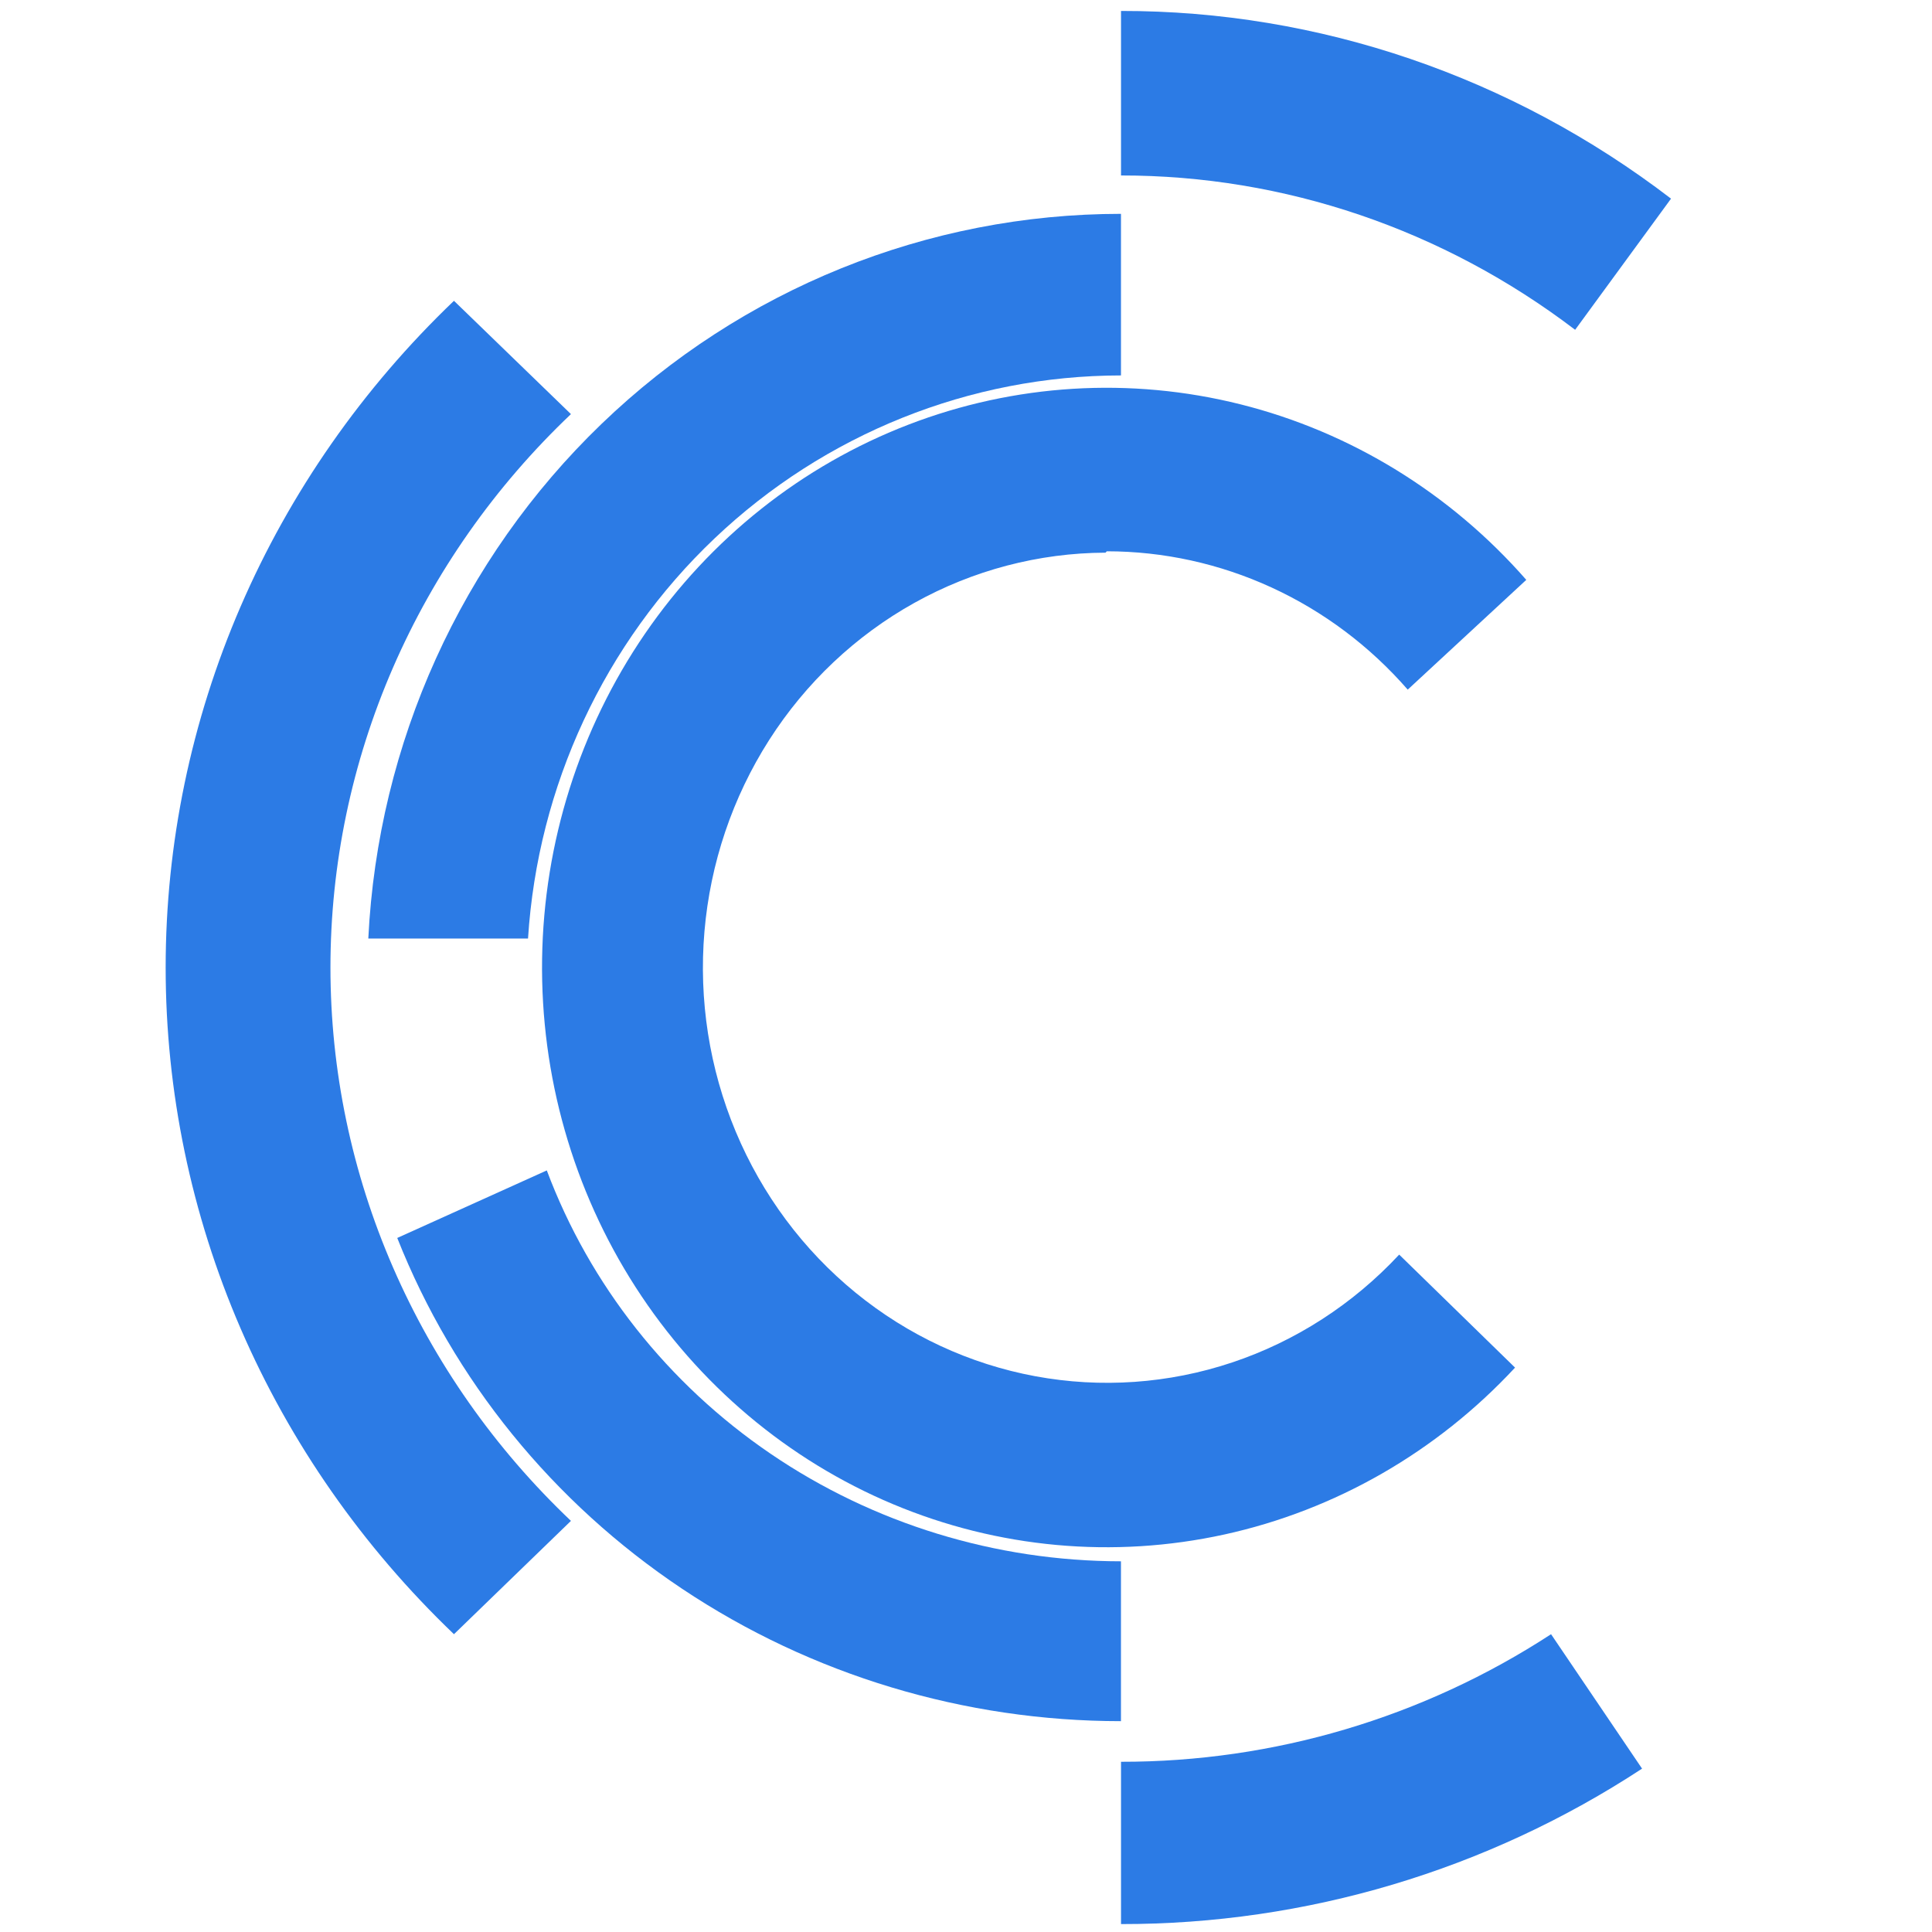
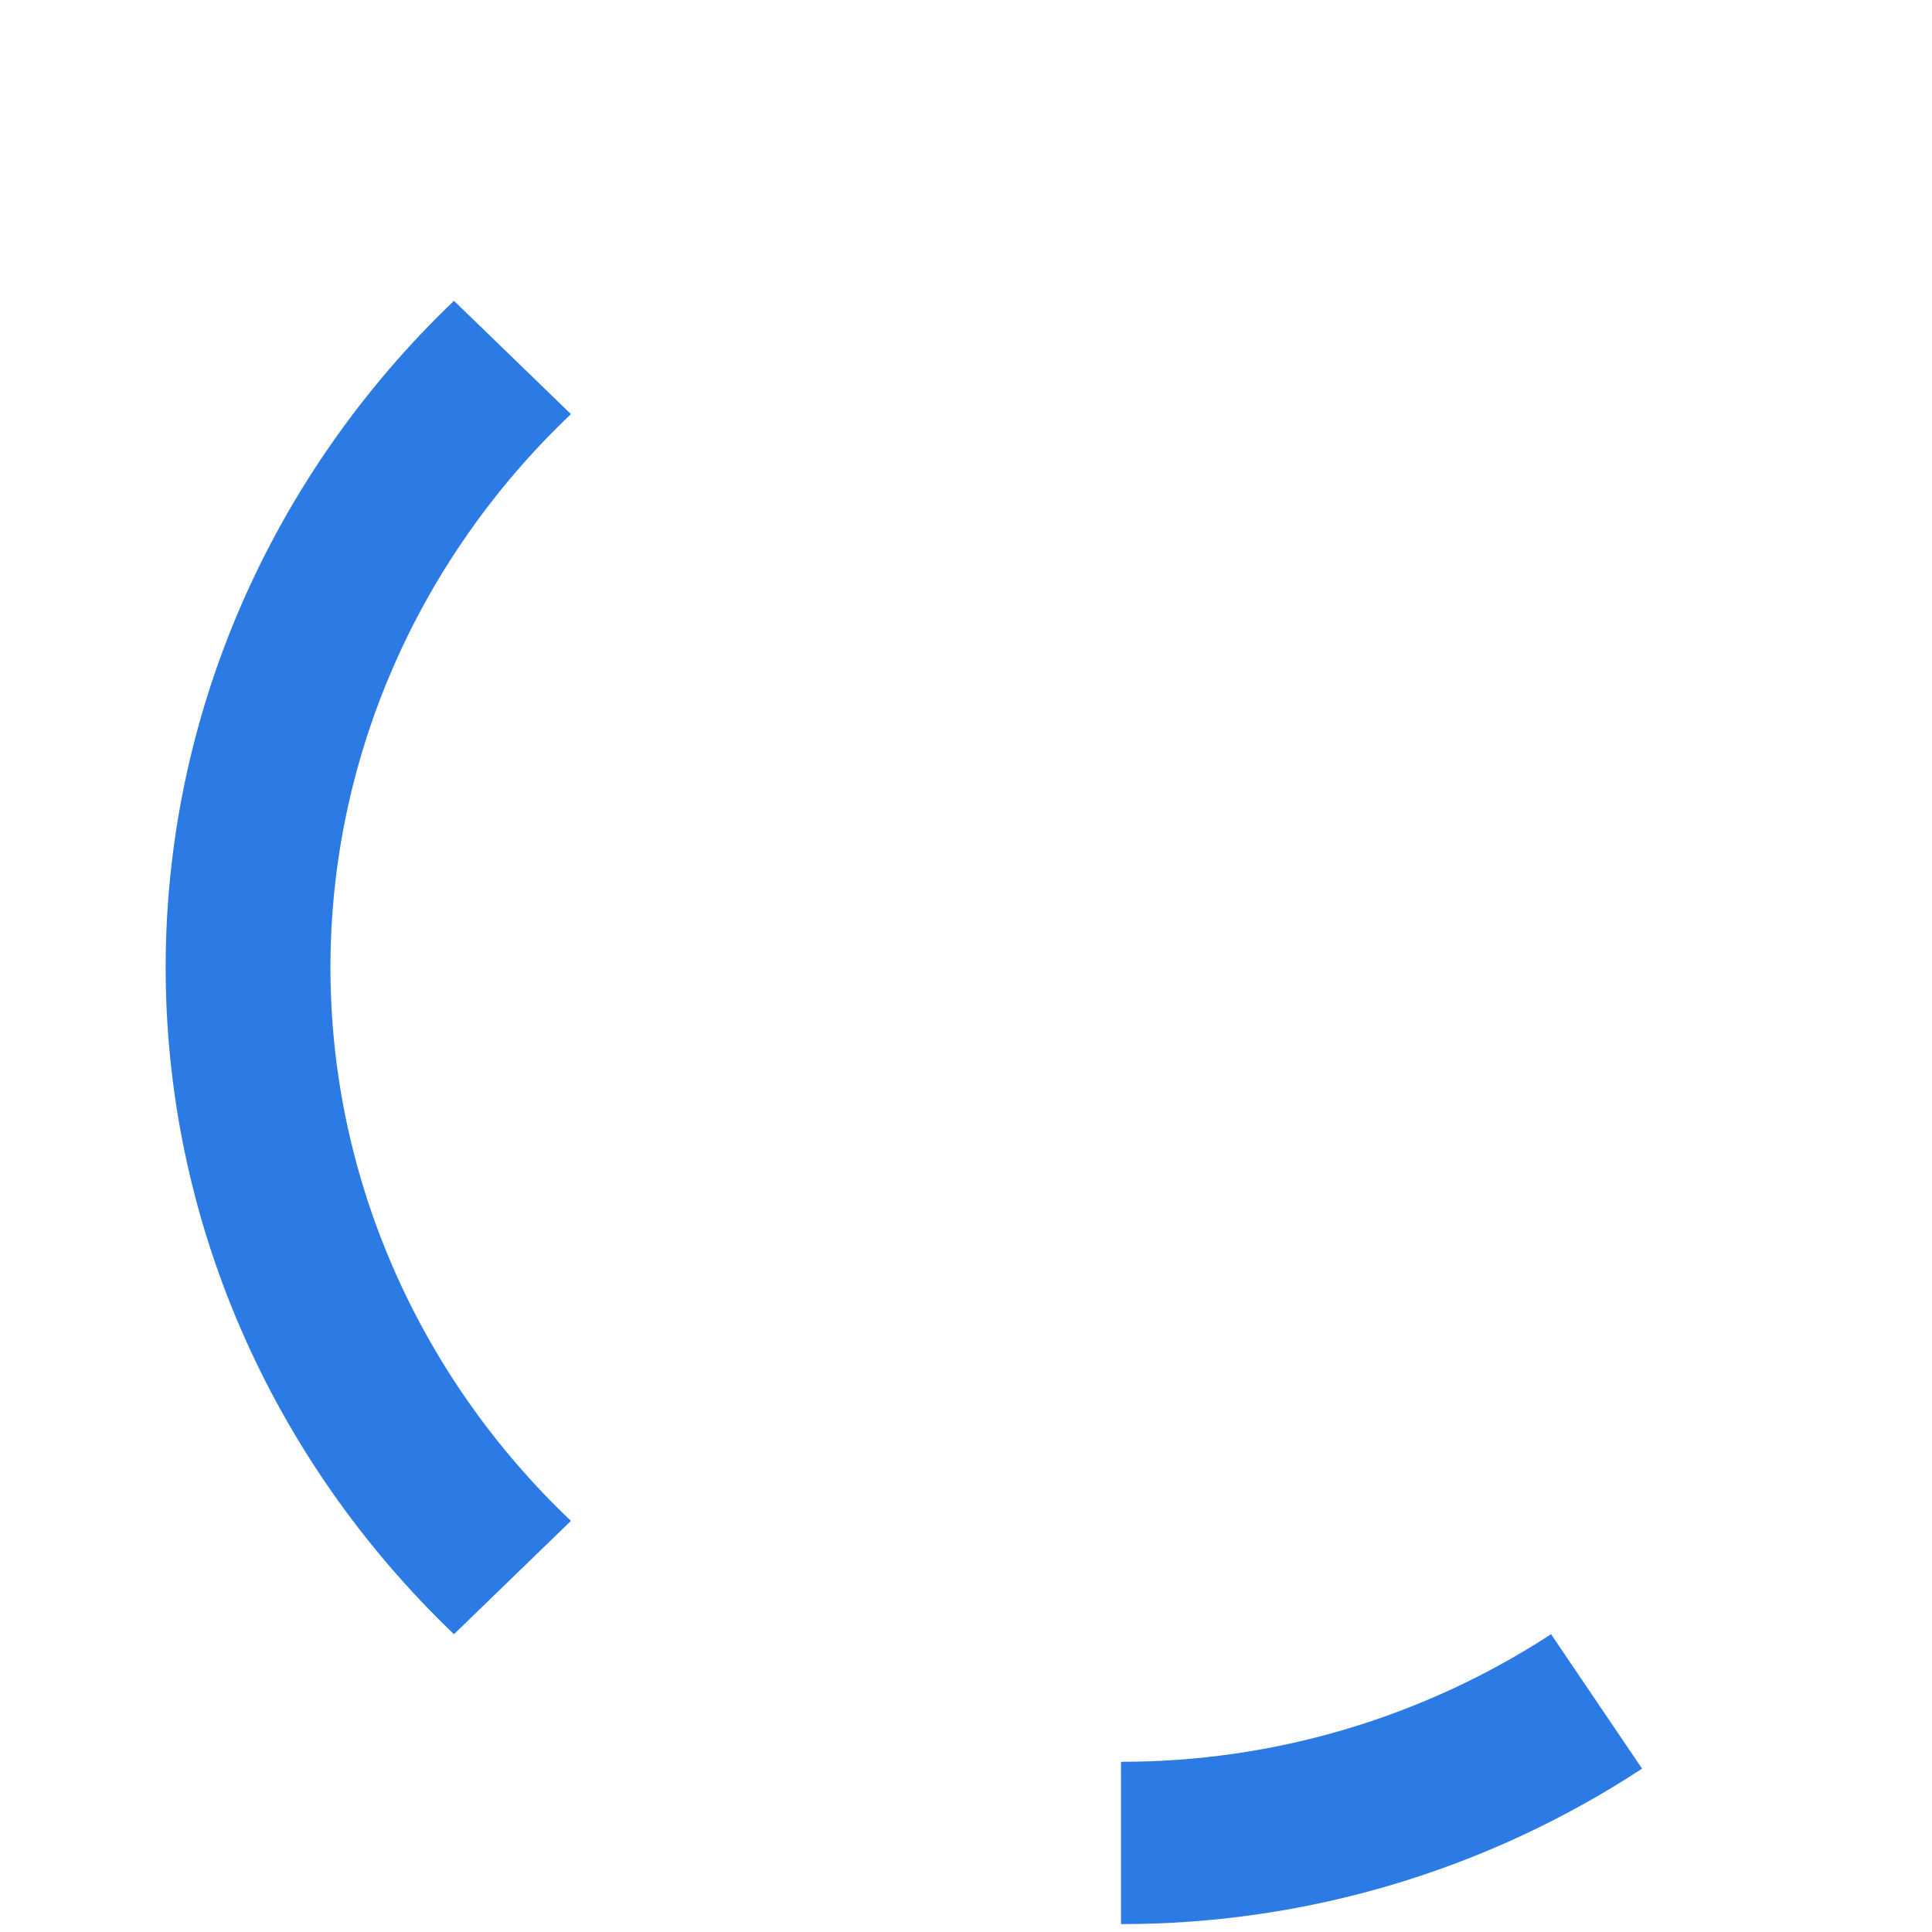
<svg xmlns="http://www.w3.org/2000/svg" width="102" height="102" viewBox="0 0 102 102" fill="none">
-   <path d="M58.435 29.105C61.434 29.107 64.399 29.759 67.136 31.018C69.873 32.277 72.322 34.114 74.321 36.409L80.58 30.614C76.574 26.039 71.317 22.809 65.497 21.348C59.676 19.887 53.562 20.261 47.952 22.423C42.342 24.584 37.497 28.432 34.048 33.464C30.6 38.496 28.708 44.479 28.62 50.632C28.533 56.785 30.253 62.822 33.557 67.956C36.86 73.09 41.594 77.081 47.14 79.41C52.686 81.739 58.787 82.297 64.647 81.012C70.506 79.726 75.852 76.656 79.987 72.203L73.87 66.237C71.433 68.855 68.403 70.811 65.051 71.931C61.698 73.052 58.127 73.301 54.657 72.658C51.188 72.015 47.928 70.499 45.168 68.245C42.408 65.991 40.235 63.071 38.843 59.744C37.451 56.417 36.884 52.788 37.191 49.181C37.499 45.573 38.672 42.101 40.605 39.073C42.539 36.045 45.173 33.557 48.272 31.83C51.371 30.103 54.839 29.192 58.365 29.178L58.435 29.105Z" fill="#2C7BE5" />
  <path d="M30.143 21.863L23.967 15.881C19.143 20.495 15.315 25.98 12.703 32.021C10.091 38.061 8.746 44.538 8.746 51.079C8.746 57.621 10.091 64.098 12.703 70.138C15.315 76.178 19.143 81.663 23.967 86.278L30.143 80.295C26.12 76.475 22.927 71.925 20.748 66.91C18.568 61.895 17.446 56.514 17.446 51.079C17.446 45.644 18.568 40.263 20.748 35.248C22.927 30.233 26.12 25.684 30.143 21.863Z" fill="#2C7BE5" />
-   <path d="M88.222 10.488C79.802 4.037 69.627 0.565 59.184 0.578V9.264C67.801 9.256 76.198 12.11 83.159 17.412L88.222 10.488Z" fill="#2C7BE5" />
  <path d="M59.184 93.013V101.582C68.953 101.593 78.513 98.741 86.693 93.375L81.888 86.278C75.129 90.684 67.241 93.024 59.184 93.013Z" fill="#2C7BE5" />
-   <path d="M59.181 82.429C52.563 82.424 46.106 80.443 40.684 76.751C35.263 73.06 31.138 67.838 28.868 61.792L20.973 65.358C23.946 72.867 29.188 79.323 36.009 83.877C42.829 88.431 50.908 90.868 59.181 90.869V82.429Z" fill="#2C7BE5" />
-   <path d="M27.877 49.549C28.39 41.499 31.91 33.947 37.724 28.426C43.537 22.905 51.209 19.829 59.182 19.821V11.29C48.971 11.29 39.152 15.261 31.755 22.383C24.359 29.505 19.951 39.231 19.445 49.549H27.877Z" fill="#2C7BE5" />
</svg>